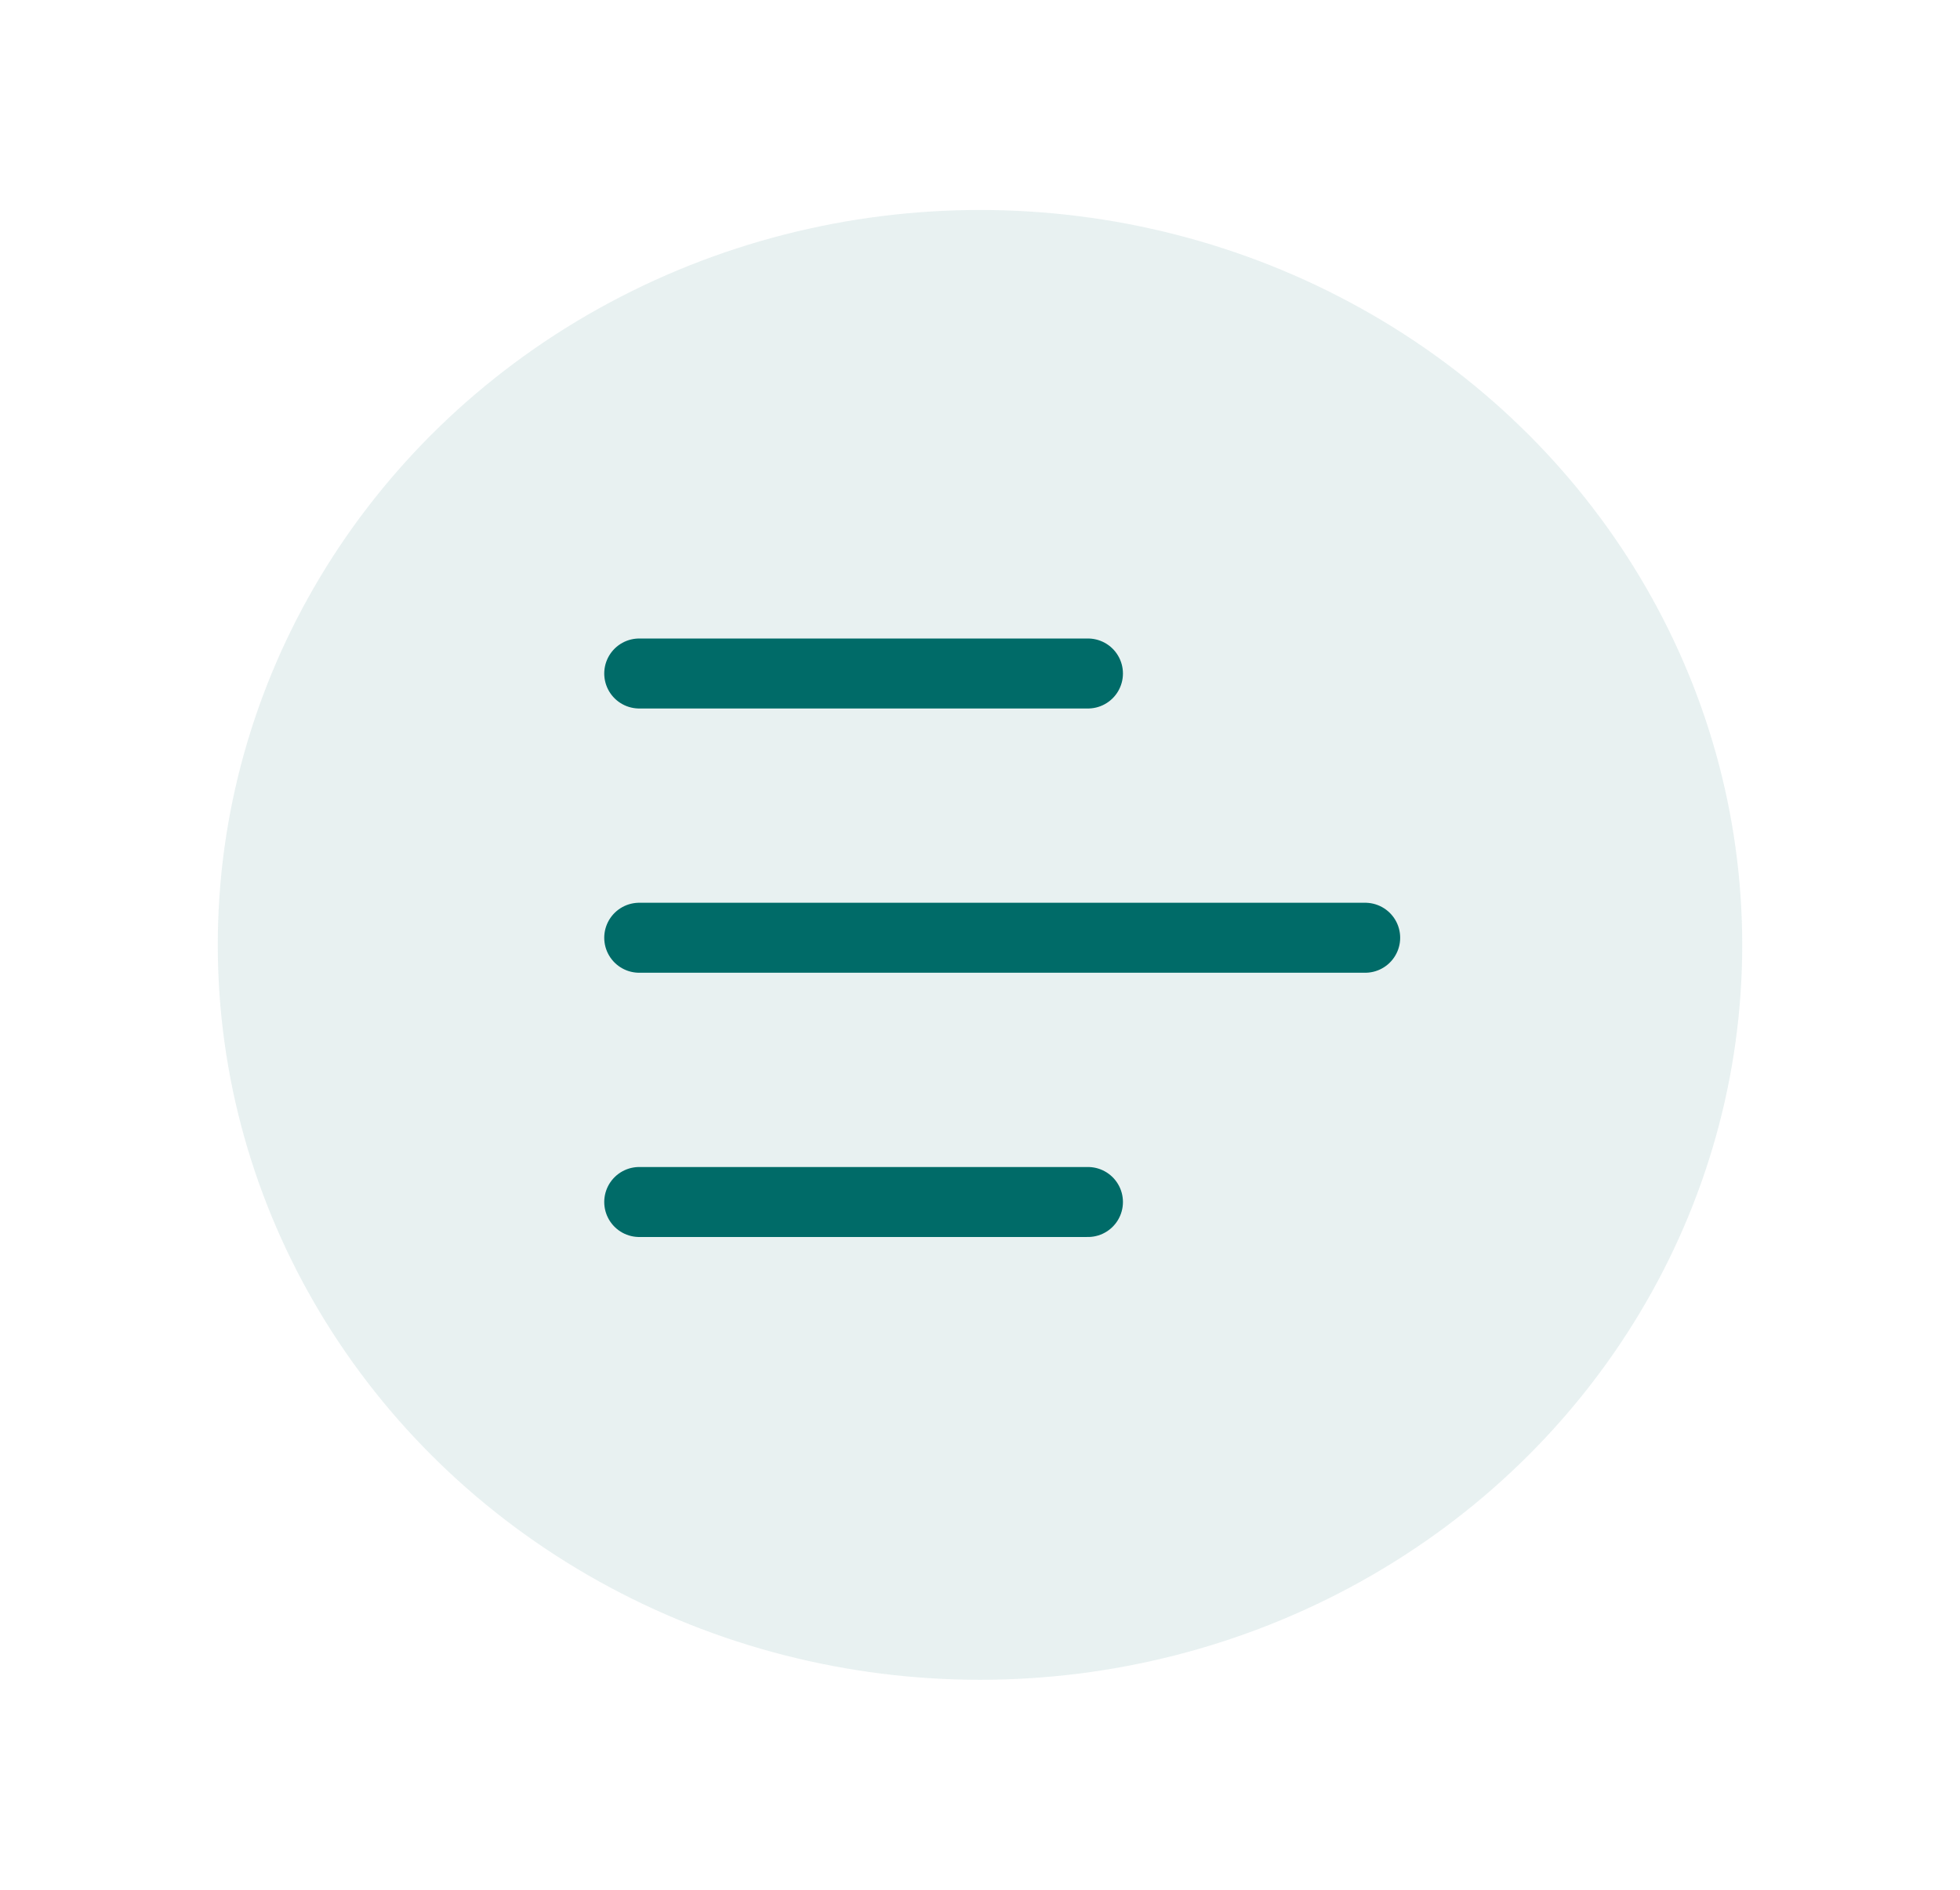
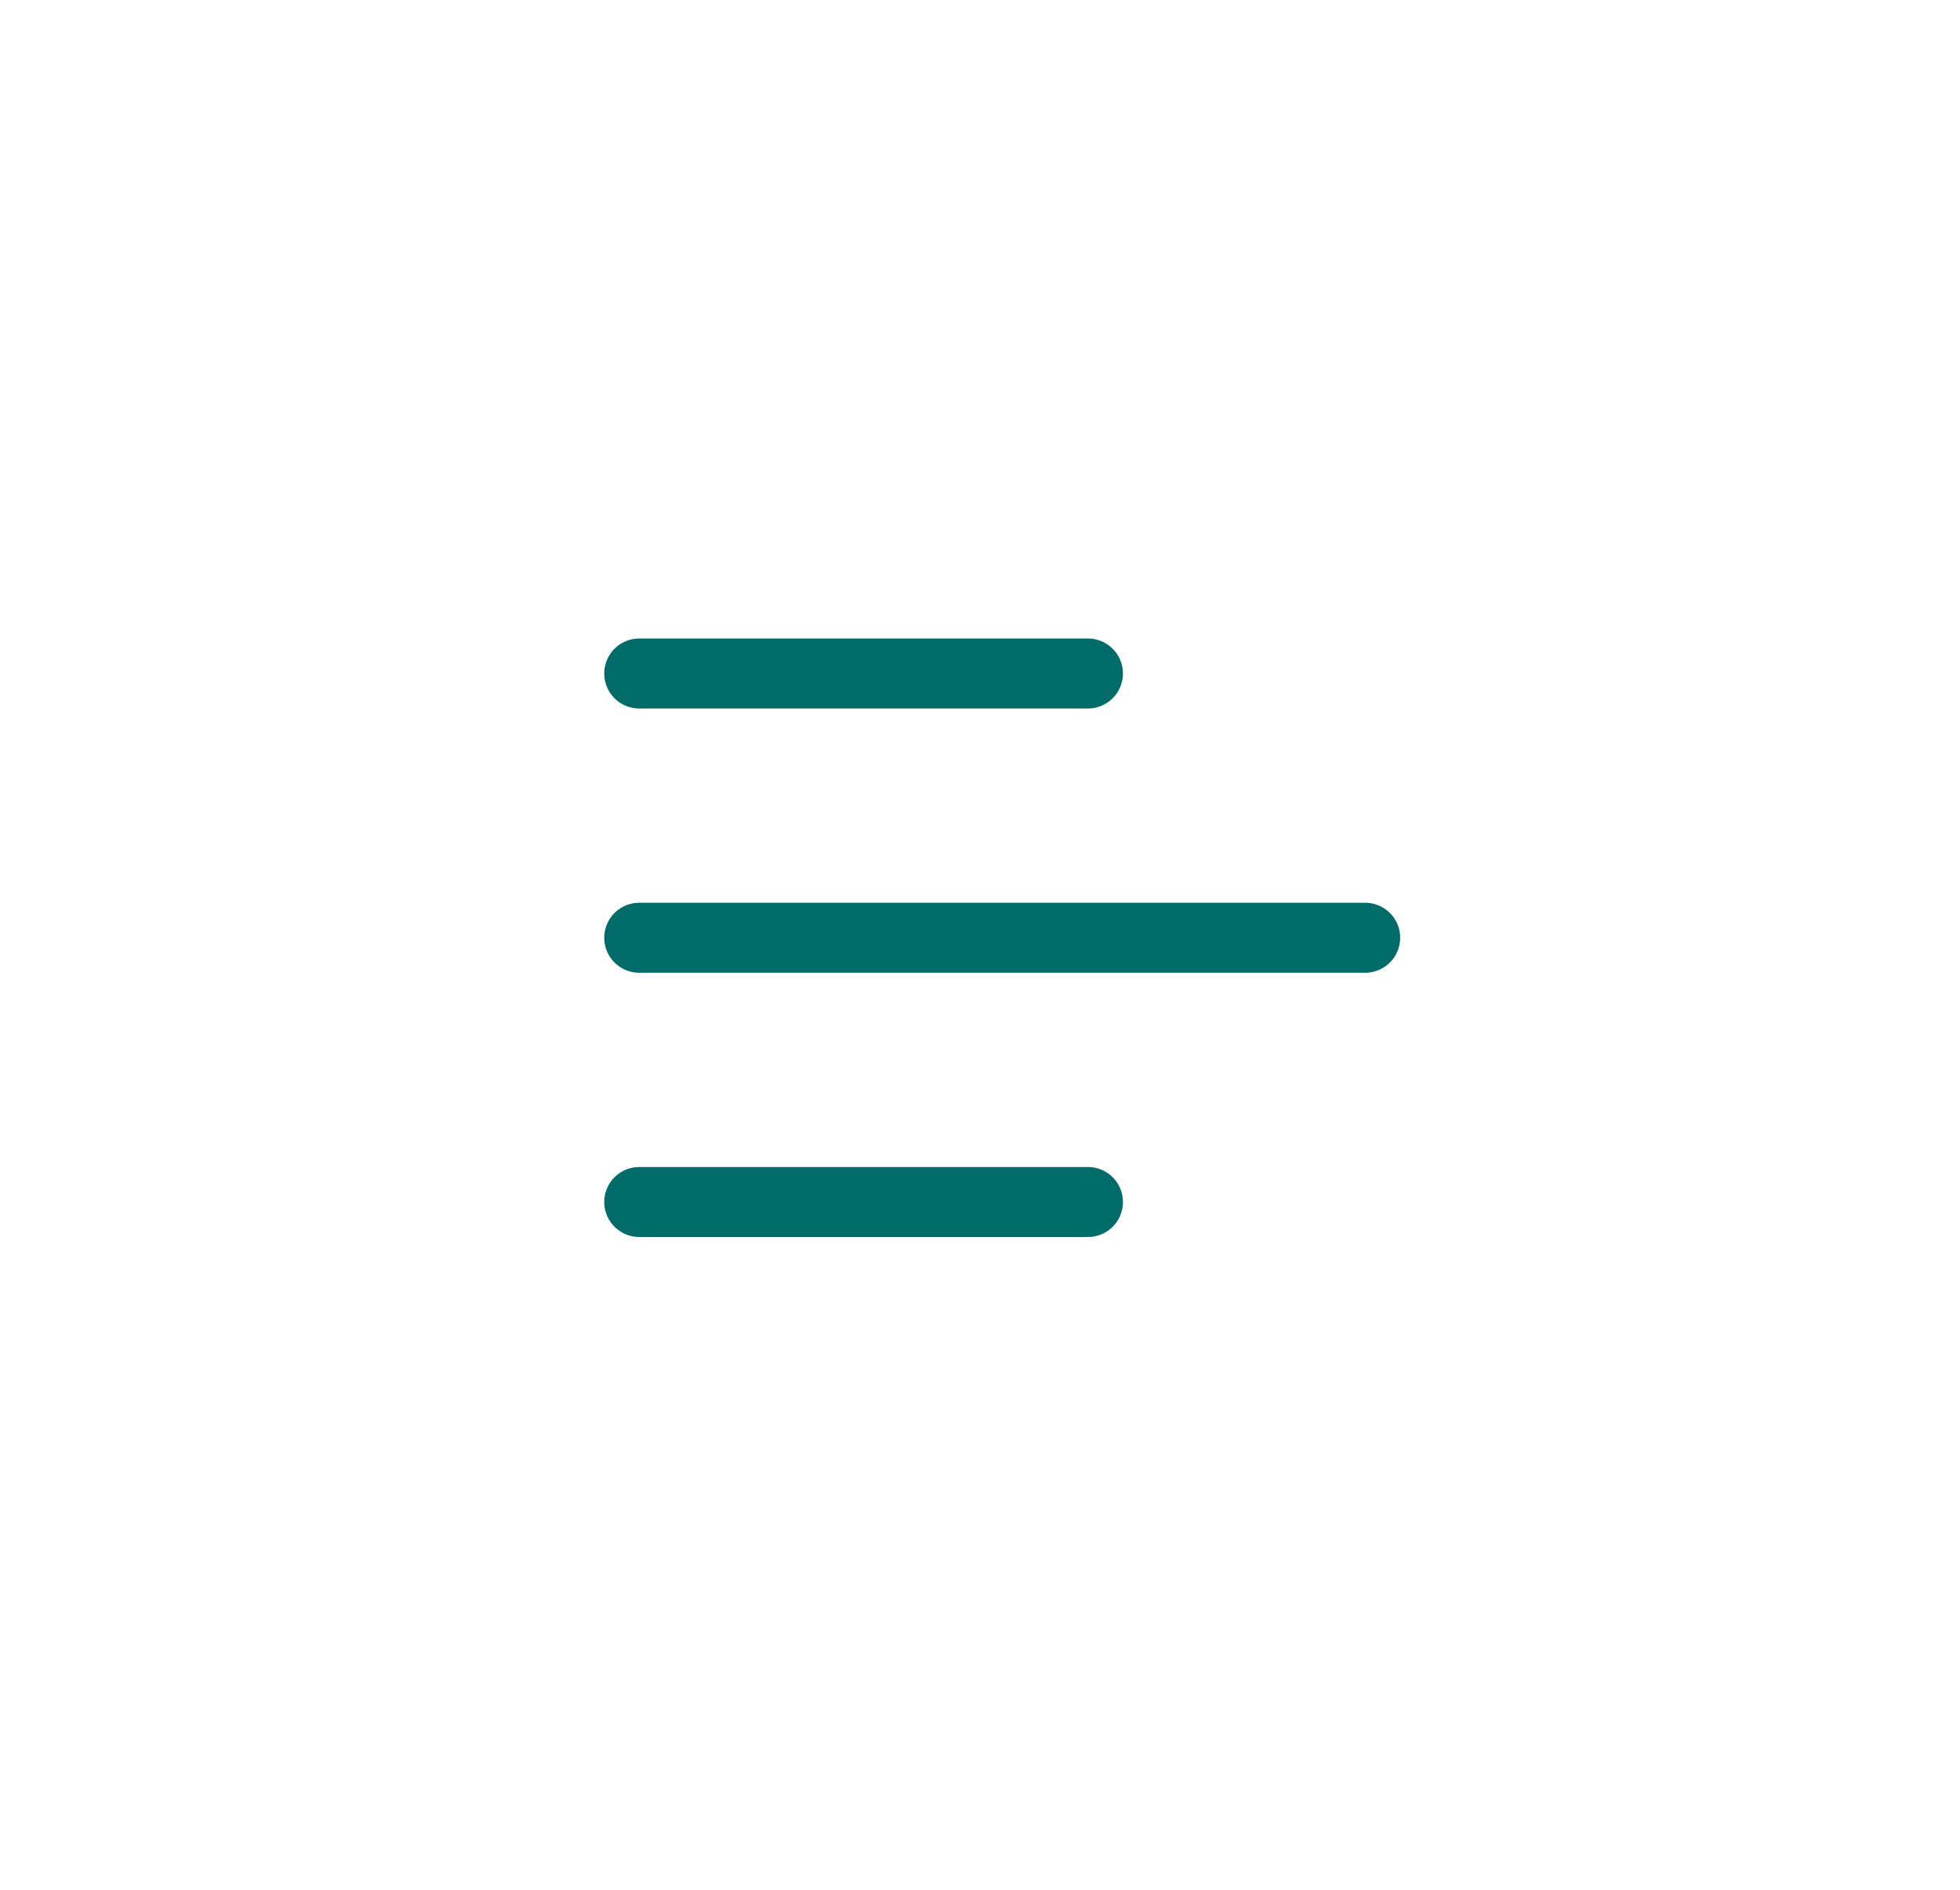
<svg xmlns="http://www.w3.org/2000/svg" width="56" height="54" viewBox="0 0 56 54" fill="none">
-   <ellipse cx="28" cy="27" rx="21.778" ry="21" fill="#006B68" fill-opacity="0.09" />
  <path d="M18.264 34.347H31.084M18.264 26.796H39.005M18.264 19.245H31.084" stroke="#006B68" stroke-width="2" stroke-linecap="round" stroke-linejoin="round" />
</svg>